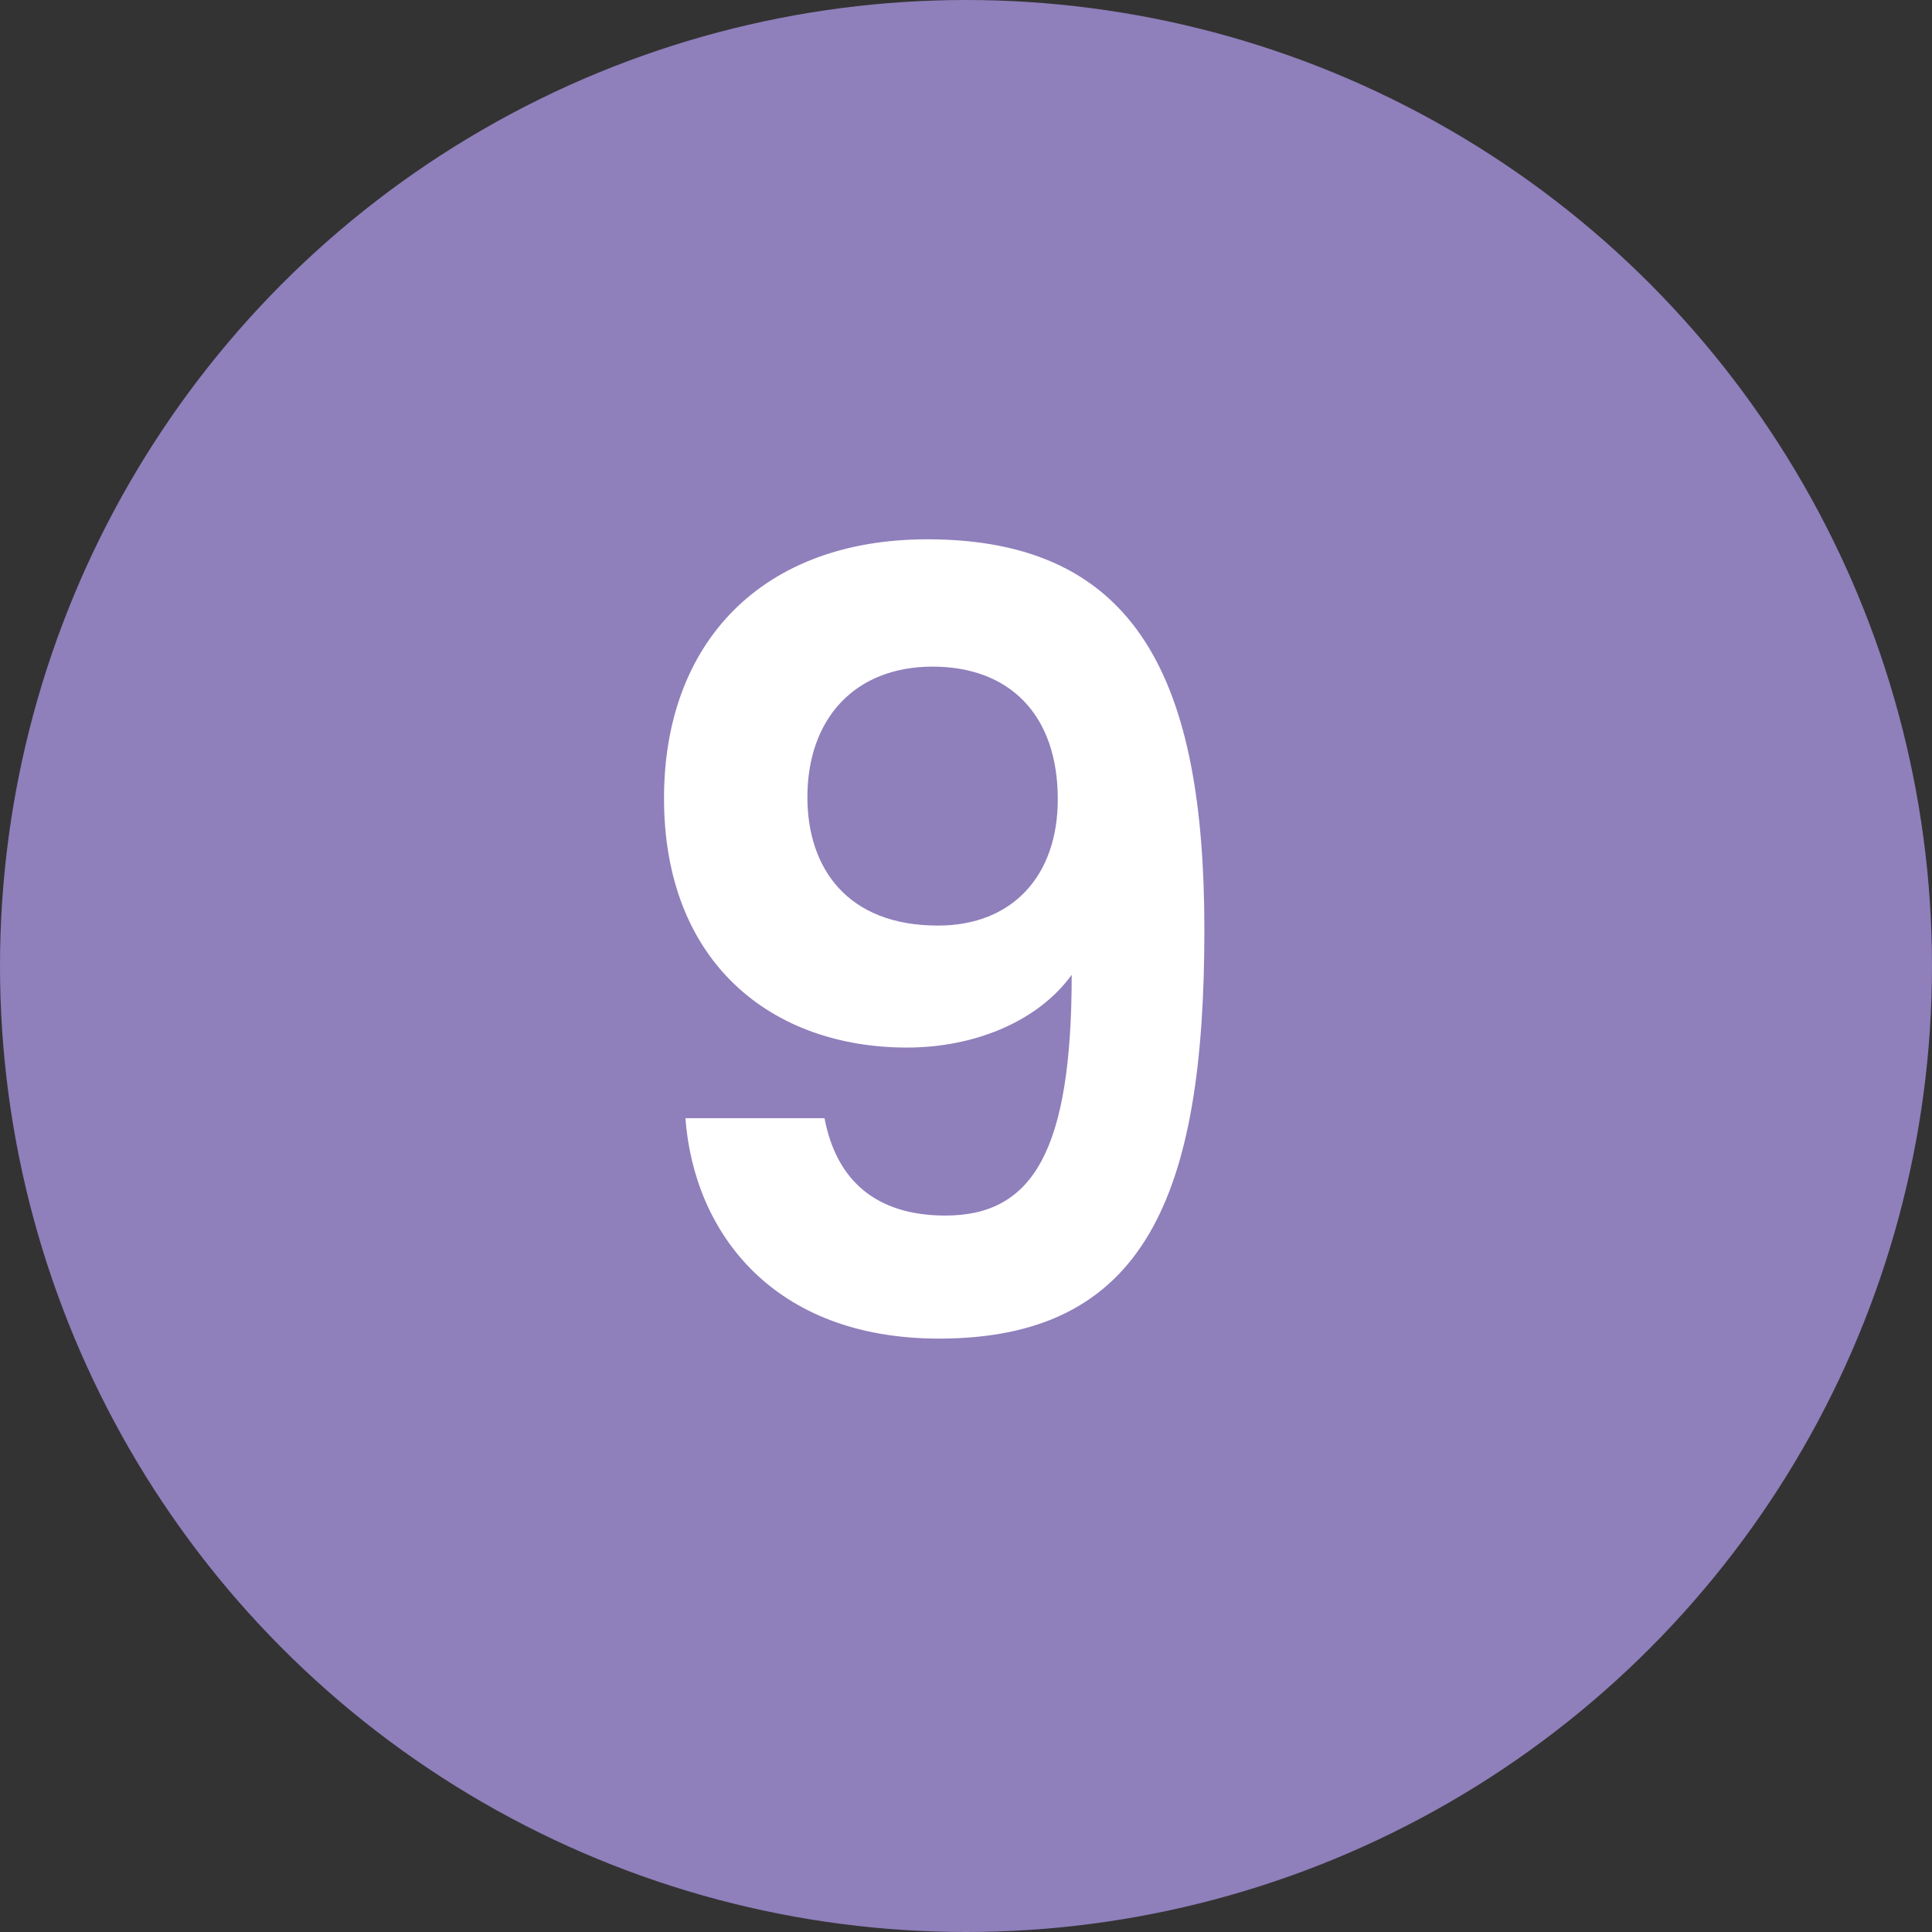
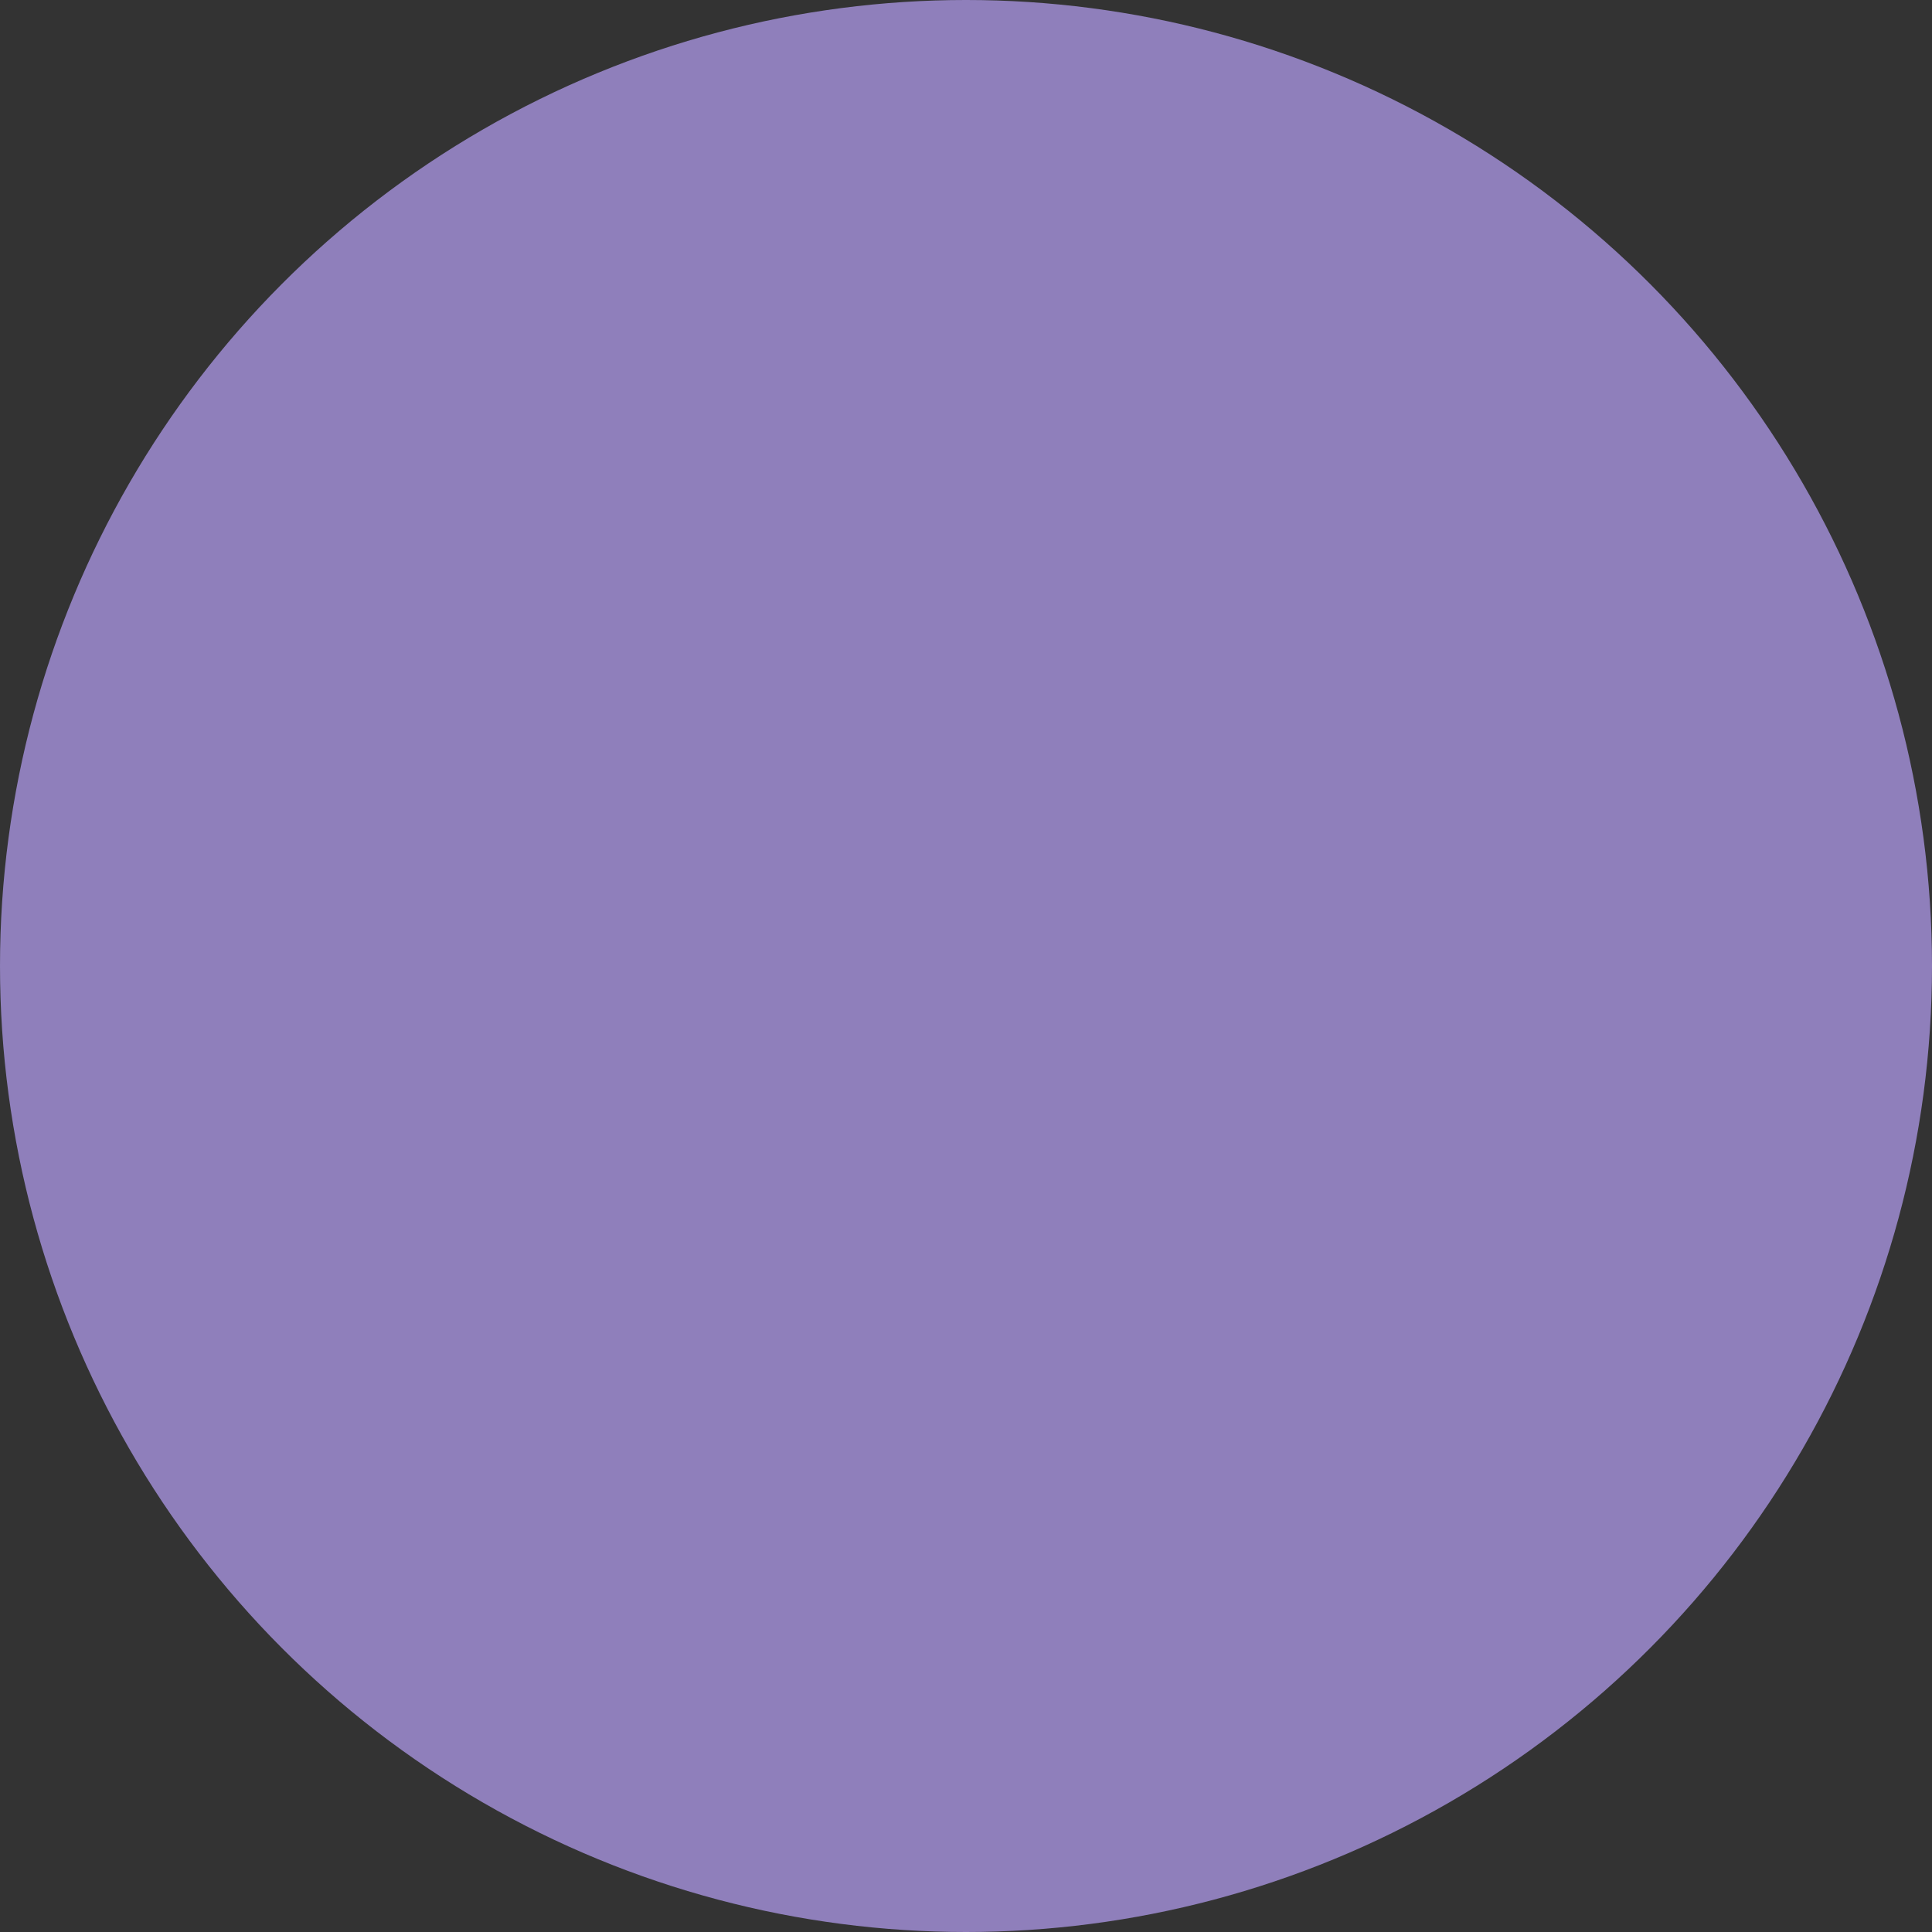
<svg xmlns="http://www.w3.org/2000/svg" width="65" height="65" viewBox="0 0 65 65" fill="none">
  <rect x="0" y="0" width="65" height="65" fill="#333333" stroke="none" />
  <circle cx="32.5" cy="32.5" r="32.5" fill="#8F7FBB" />
-   <path d="M23.06 37.62H27.74C28.136 39.708 29.468 40.896 31.808 40.896C34.76 40.896 36.056 38.7 36.056 32.796C34.94 34.344 32.816 35.244 30.512 35.244C25.976 35.244 22.34 32.4 22.34 26.856C22.34 21.6 25.652 18.144 31.196 18.144C38.324 18.144 40.52 22.968 40.52 31.284C40.52 40.212 38.54 45.036 31.592 45.036C26.012 45.036 23.348 41.472 23.06 37.62ZM31.556 31.14C34.076 31.14 35.588 29.448 35.588 26.892C35.588 24.012 33.932 22.428 31.376 22.428C28.748 22.428 27.164 24.192 27.164 26.82C27.164 29.196 28.496 31.14 31.556 31.14Z" fill="white" />
</svg>